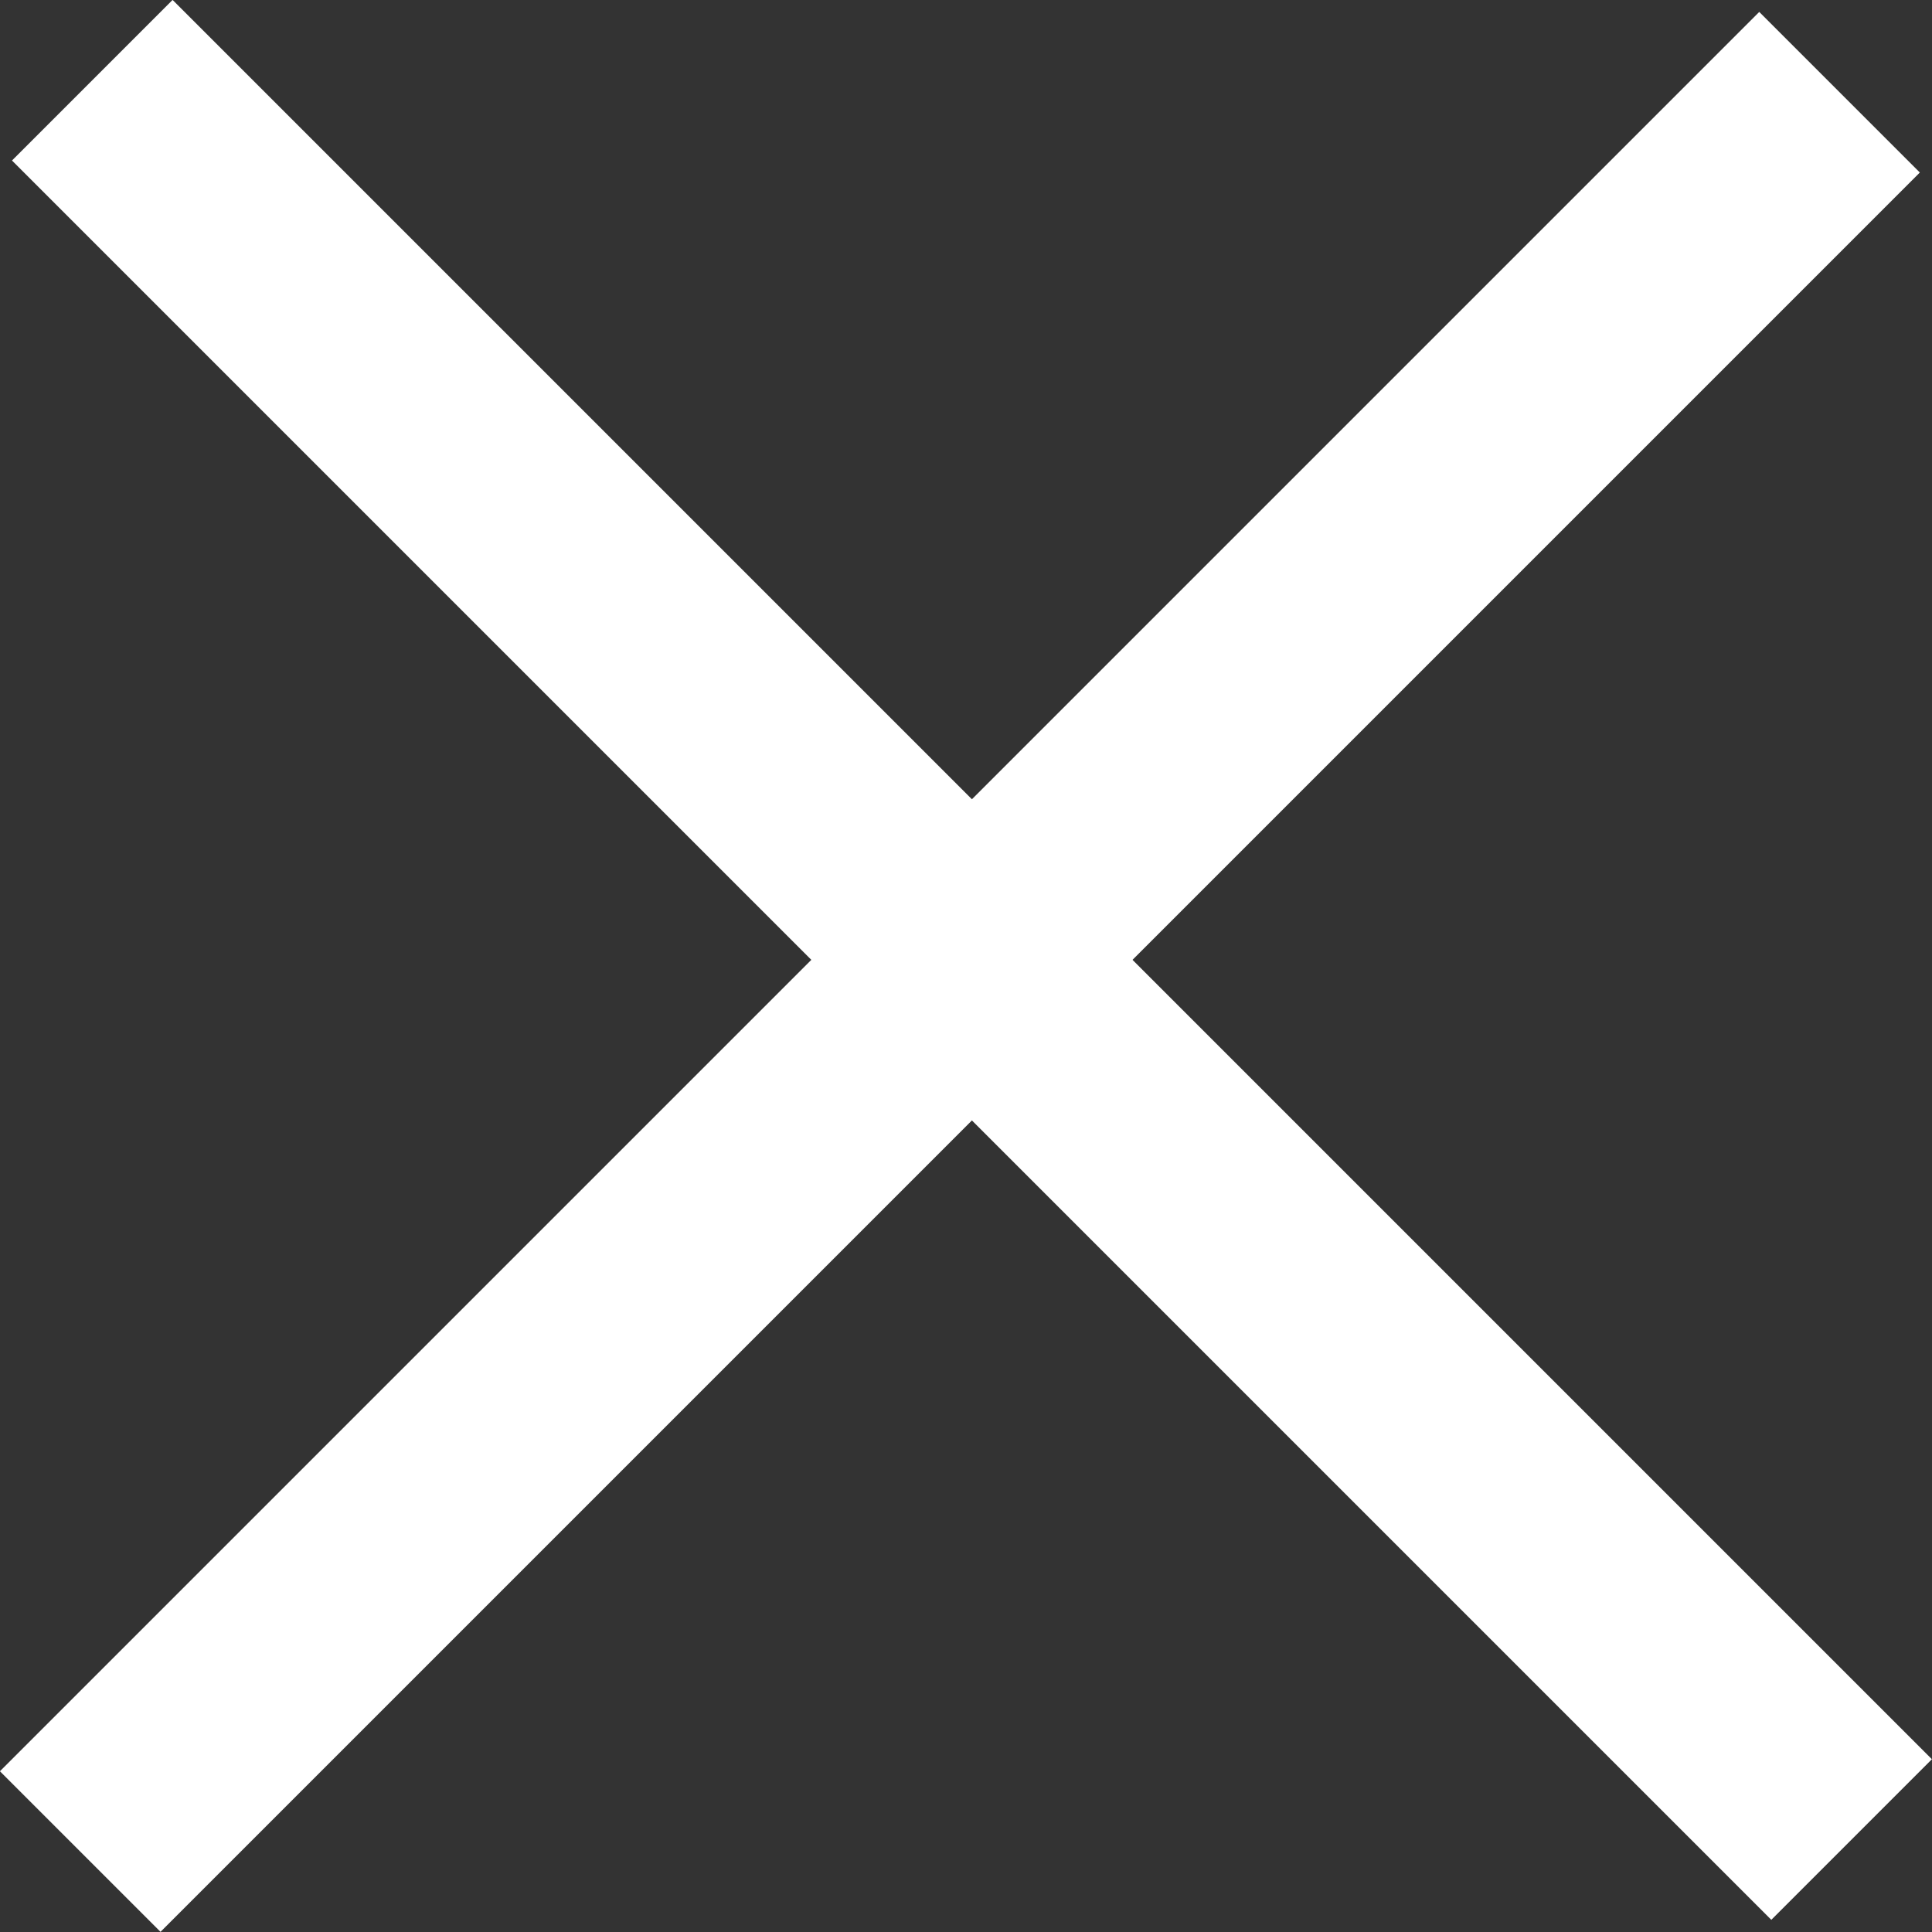
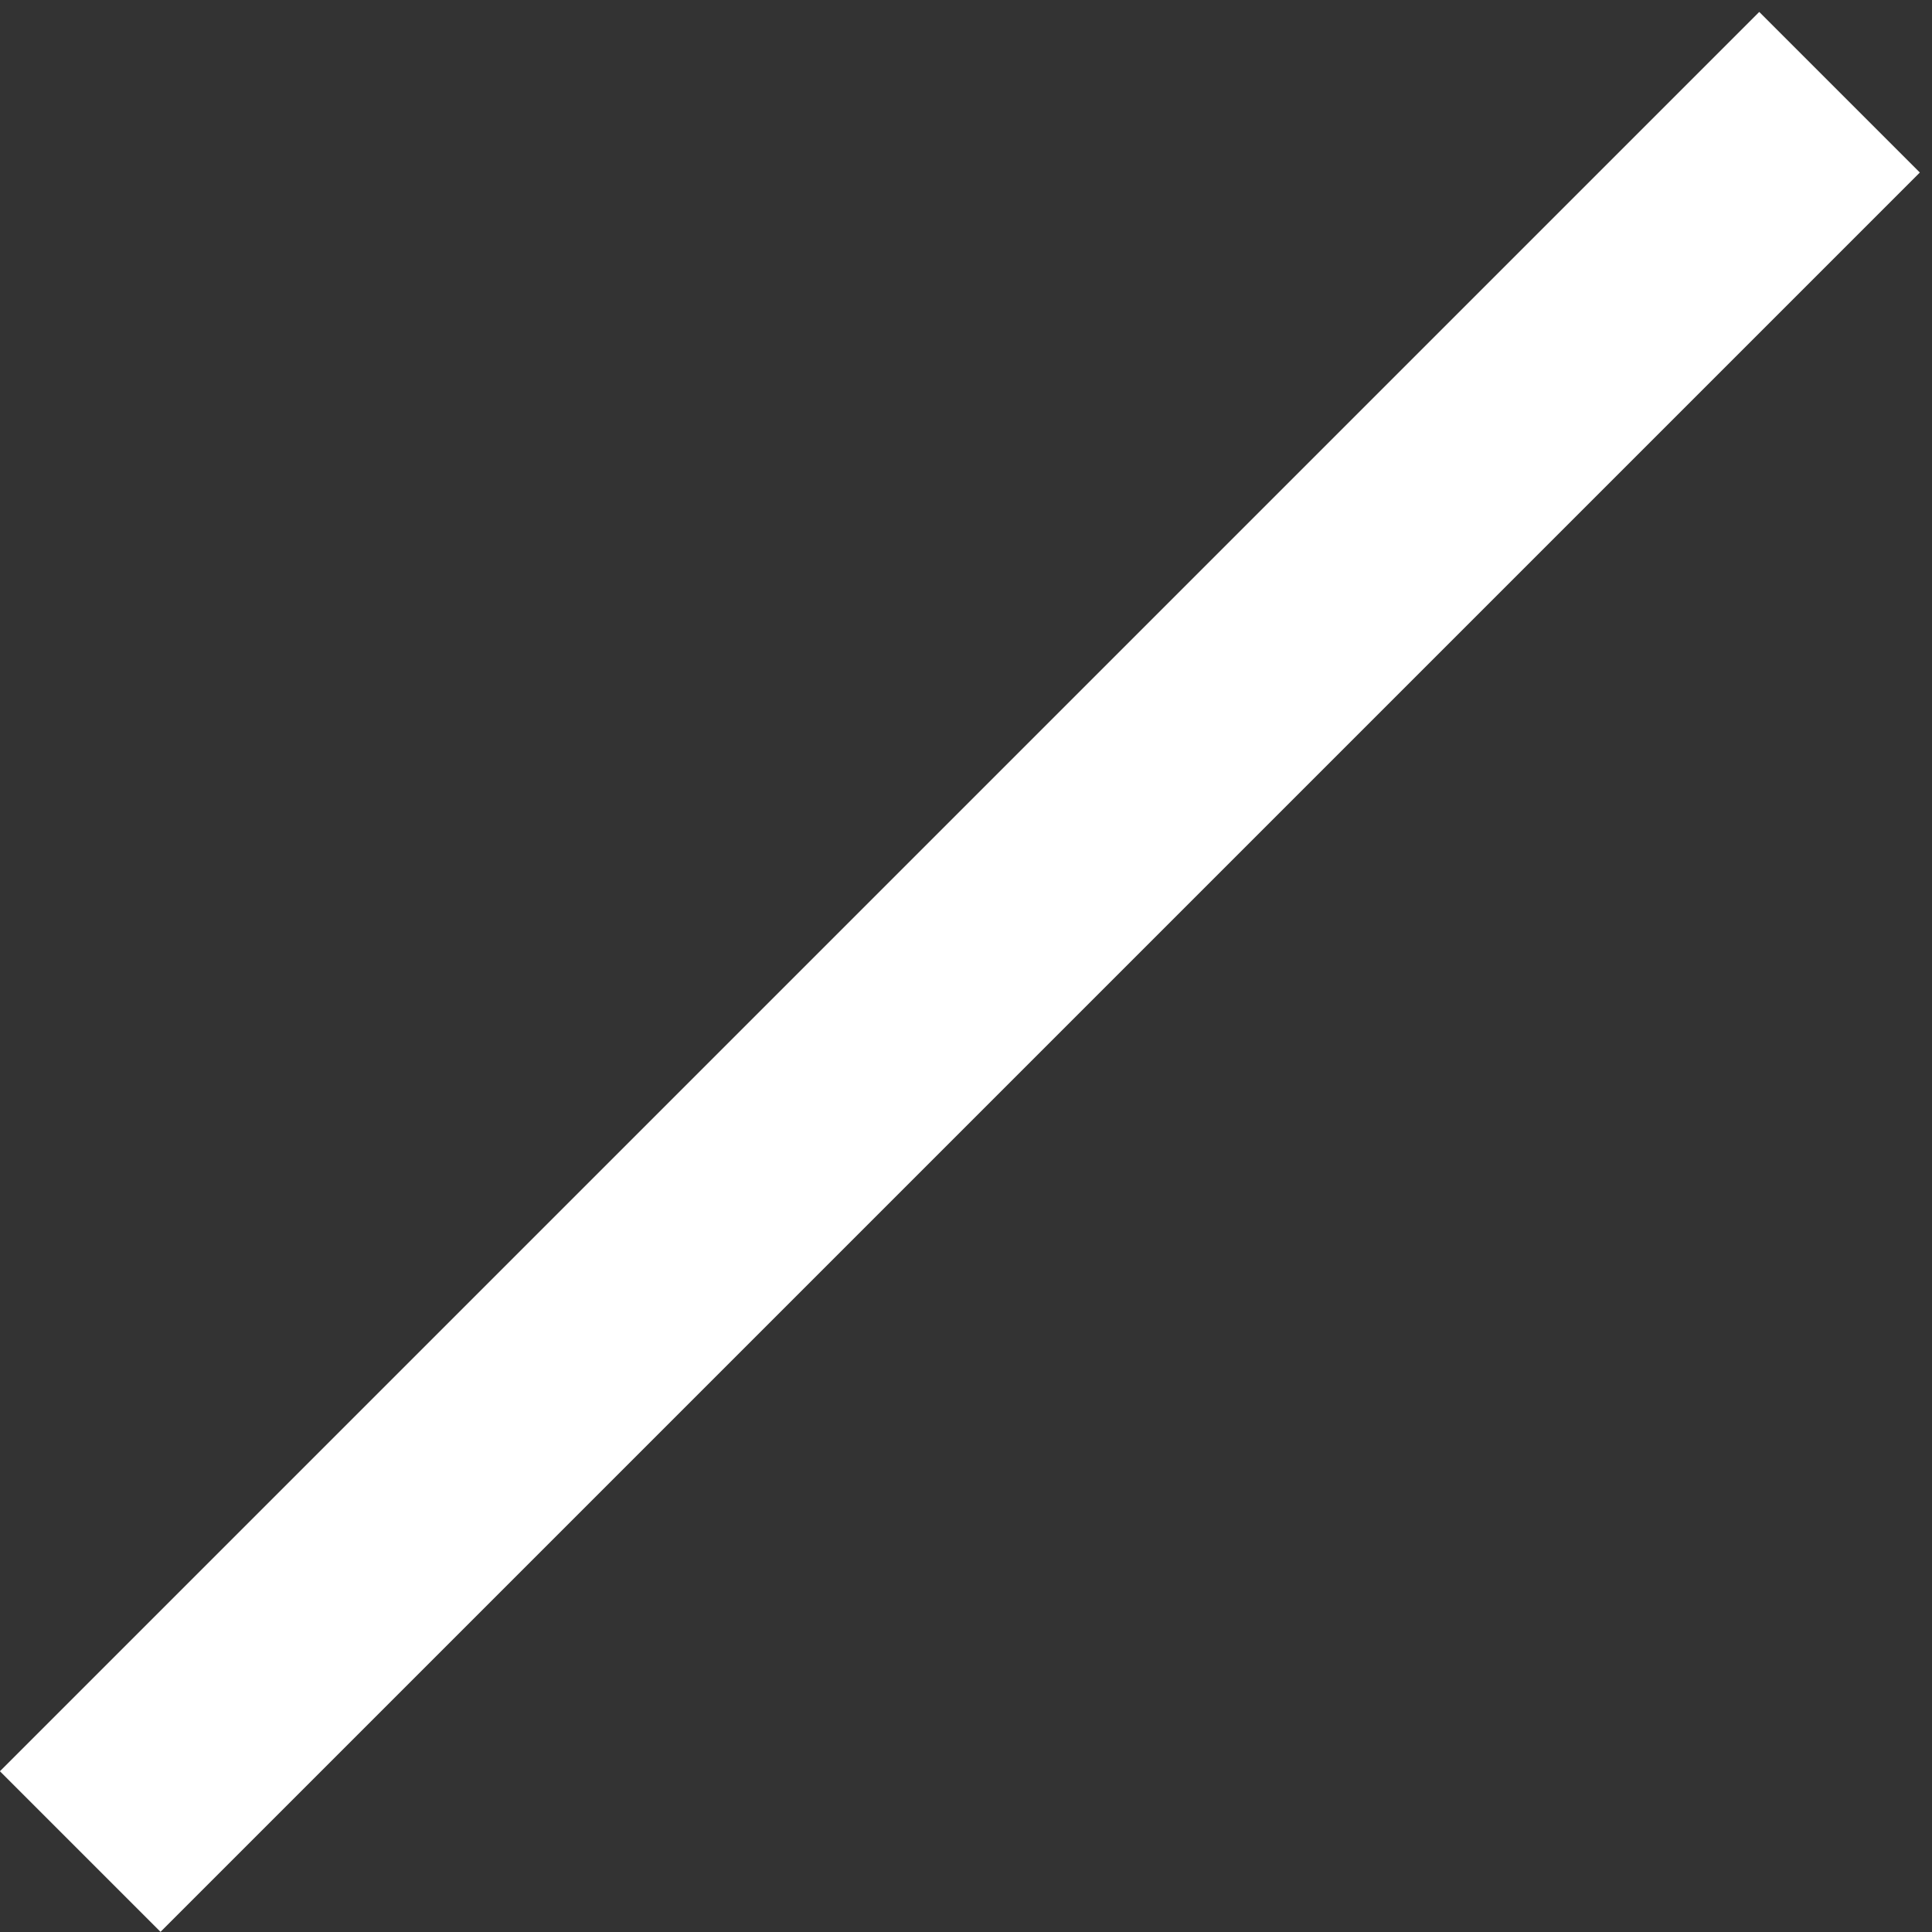
<svg xmlns="http://www.w3.org/2000/svg" version="1.1" fill="#fff" id="Laag_1" x="0px" y="0px" viewBox="0 0 23.389 23.389" style="enable-background:new 0 0 23.389 23.389;" xml:space="preserve">
  <rect x="0" y="0" width="23.389" height="23.389" fill="#333333" stroke="none" />
  <rect x="-3.439" y="10.391" transform="matrix(0.707 -0.707 0.707 0.707 -4.916 11.665)" width="30.125" height="2.75" />
-   <rect x="-3.296" y="10.248" transform="matrix(0.707 0.707 -0.707 0.707 11.665 -4.916)" width="30.125" height="2.75" />
</svg>